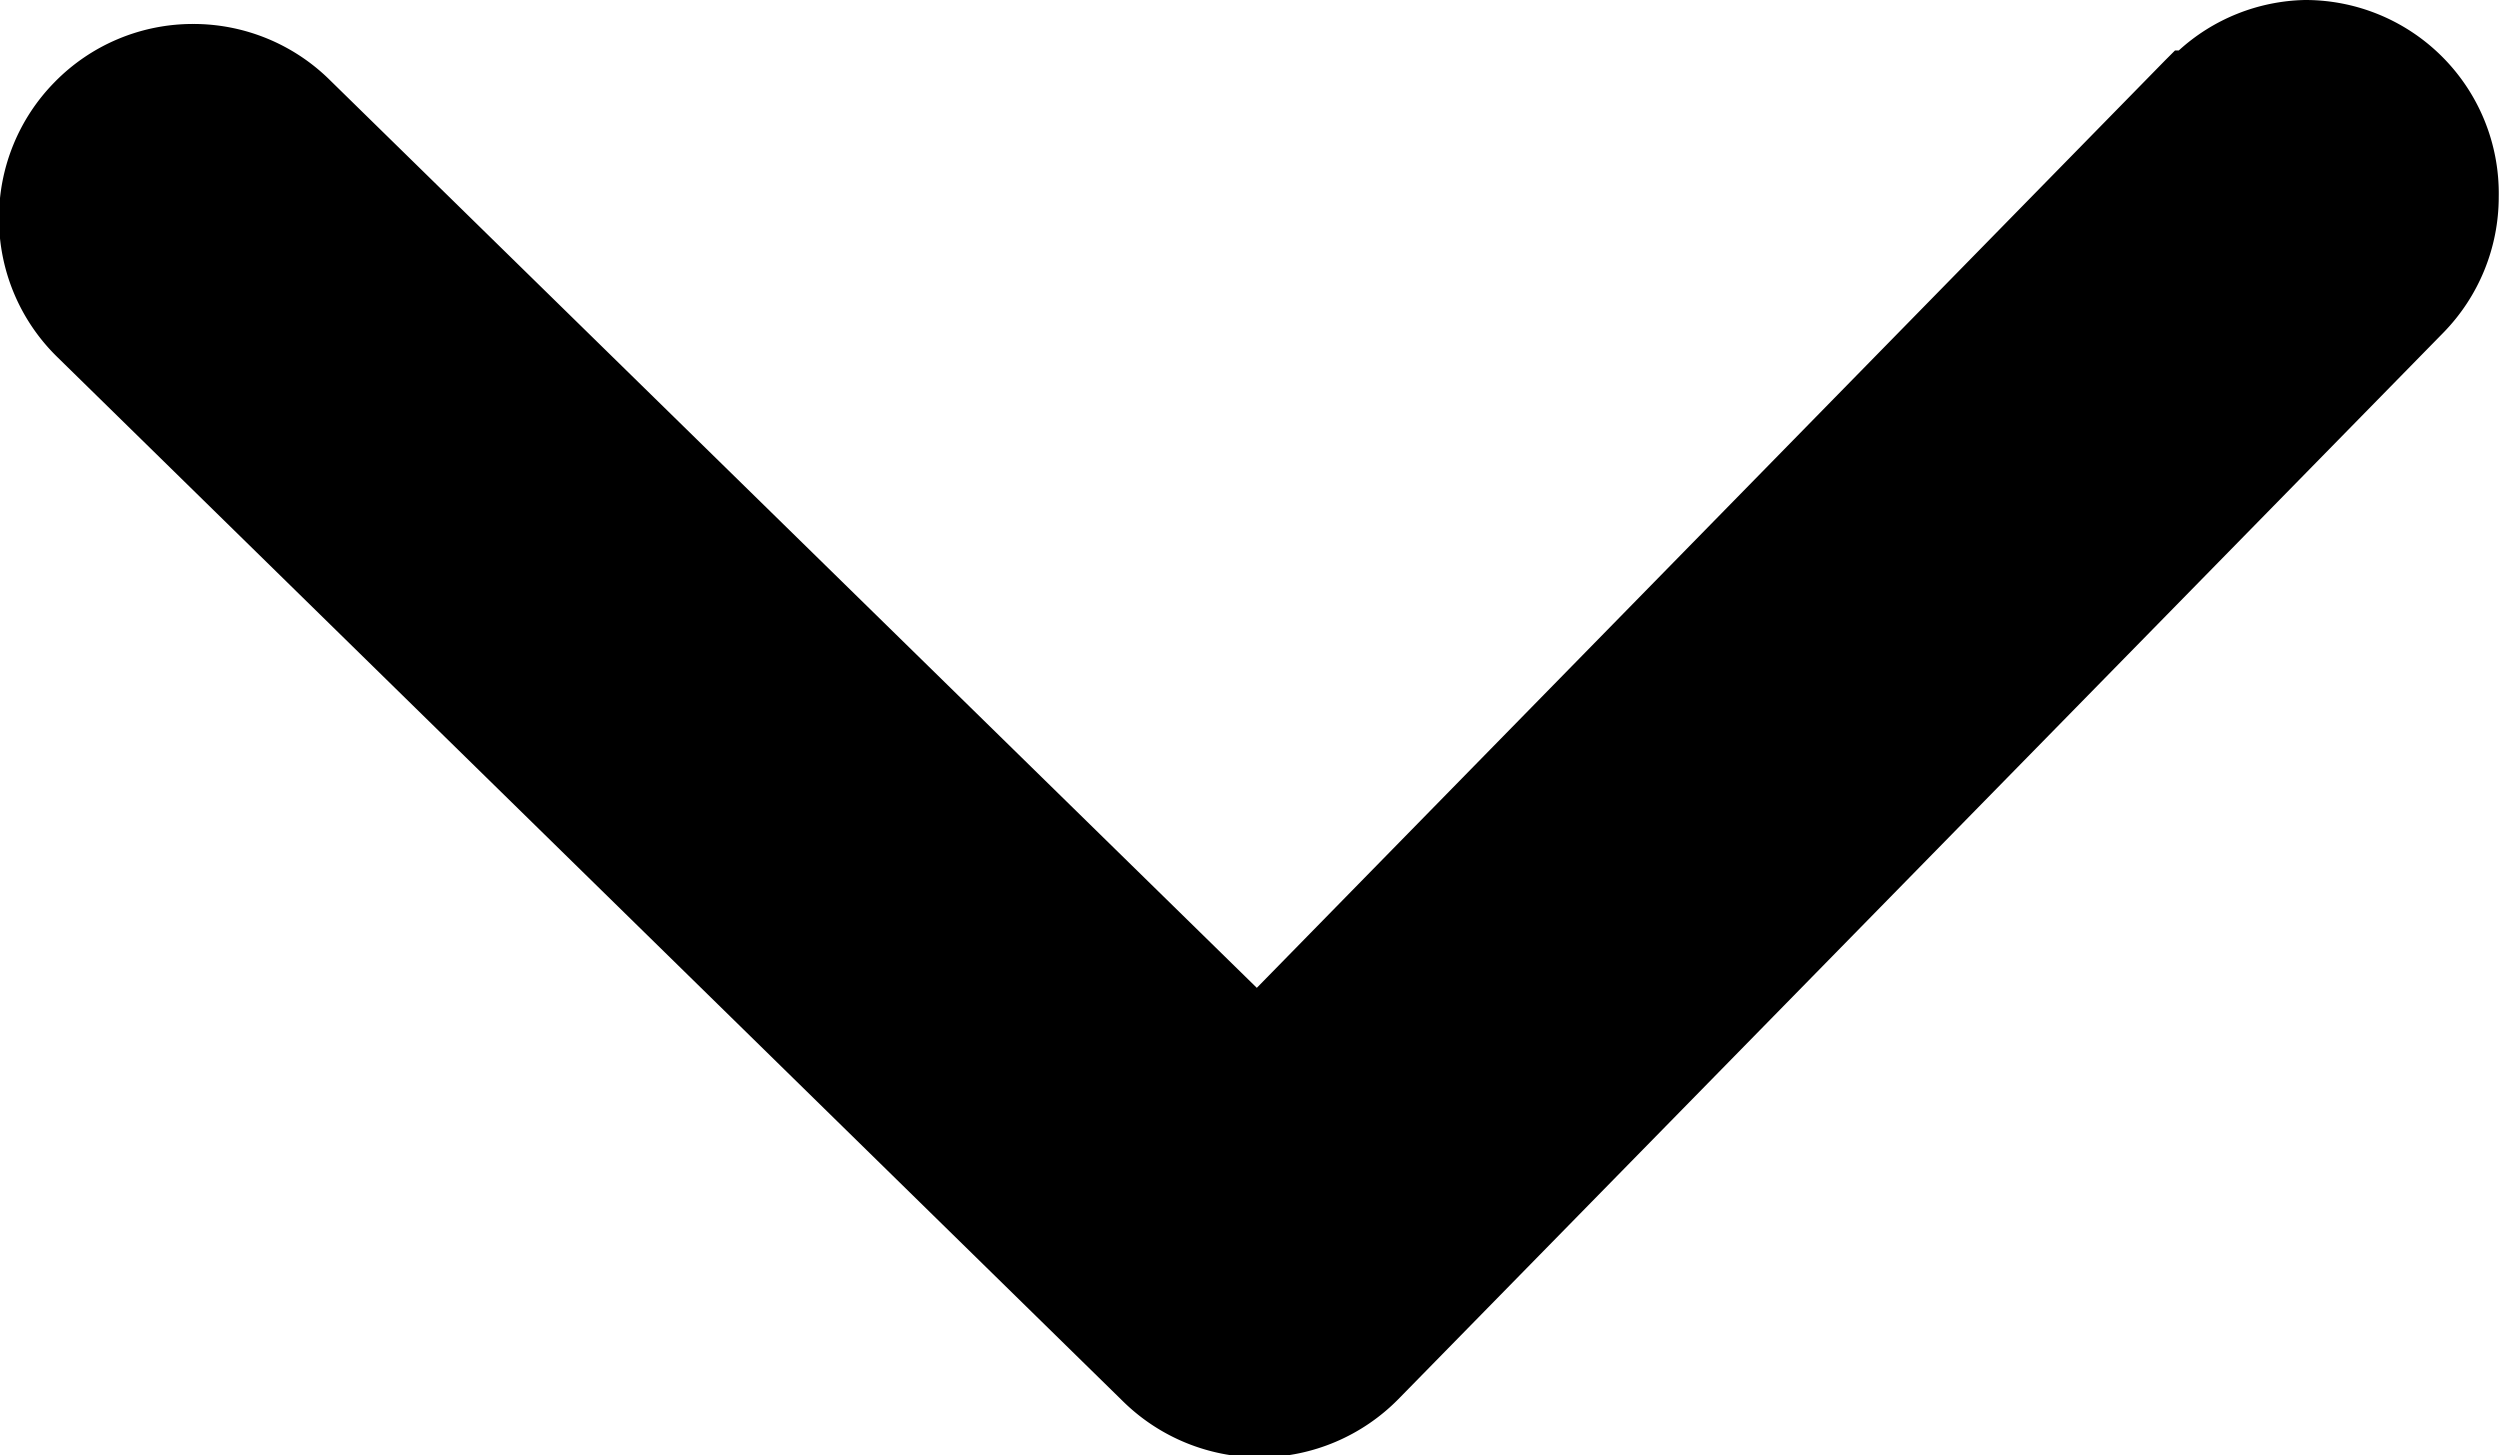
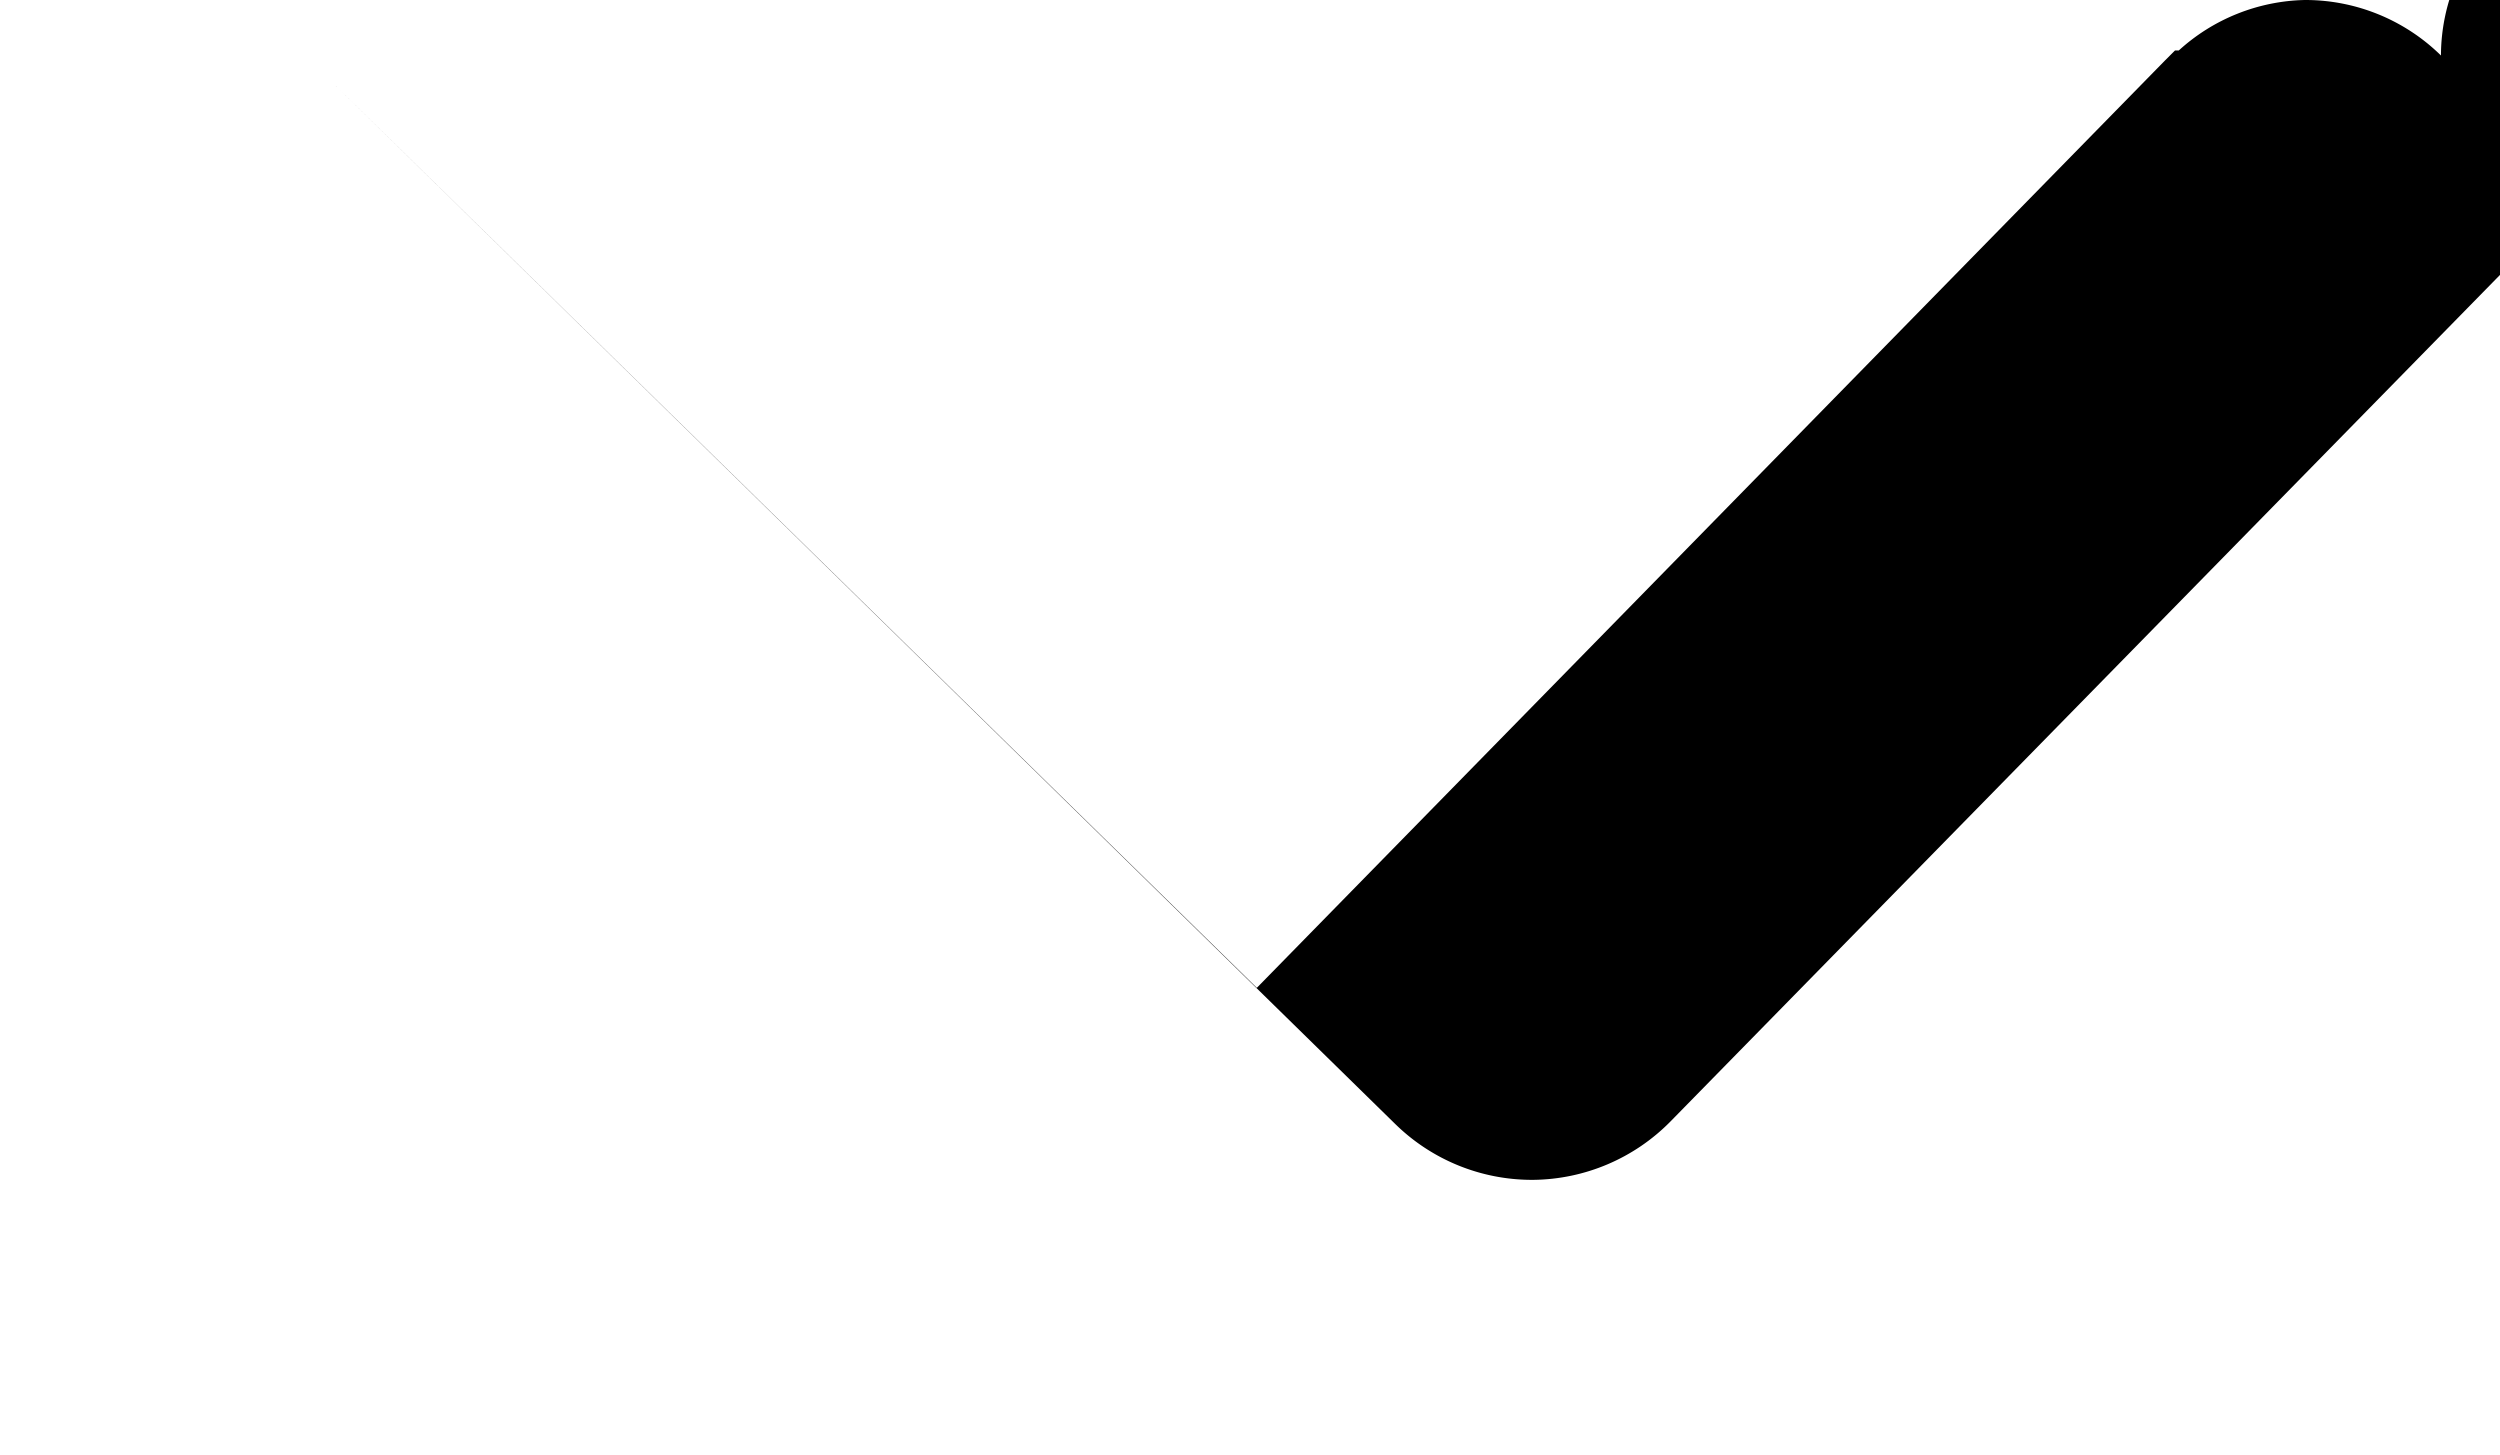
<svg xmlns="http://www.w3.org/2000/svg" width="9.908" height="5.767" viewBox="0 0 9.908 5.767">
-   <path id="Path_7120" data-name="Path 7120" d="M603-147.939a.767.767,0,0,0-.539-.22.766.766,0,0,0-.5.2l-.015,0-.039.039-3.6,3.676-3.676-3.6a.769.769,0,0,0-.539-.22.766.766,0,0,0-.55.231.767.767,0,0,0-.22.539.767.767,0,0,0,.231.55l4.226,4.141a.774.774,0,0,0,.539.22h.007a.774.774,0,0,0,.543-.231l4.141-4.226a.77.77,0,0,0,.22-.539A.766.766,0,0,0,603-147.939Z" transform="translate(-593.326 148.159)" />
+   <path id="Path_7120" data-name="Path 7120" d="M603-147.939a.767.767,0,0,0-.539-.22.766.766,0,0,0-.5.2l-.015,0-.039.039-3.6,3.676-3.676-3.6l4.226,4.141a.774.774,0,0,0,.539.22h.007a.774.774,0,0,0,.543-.231l4.141-4.226a.77.77,0,0,0,.22-.539A.766.766,0,0,0,603-147.939Z" transform="translate(-593.326 148.159)" />
</svg>